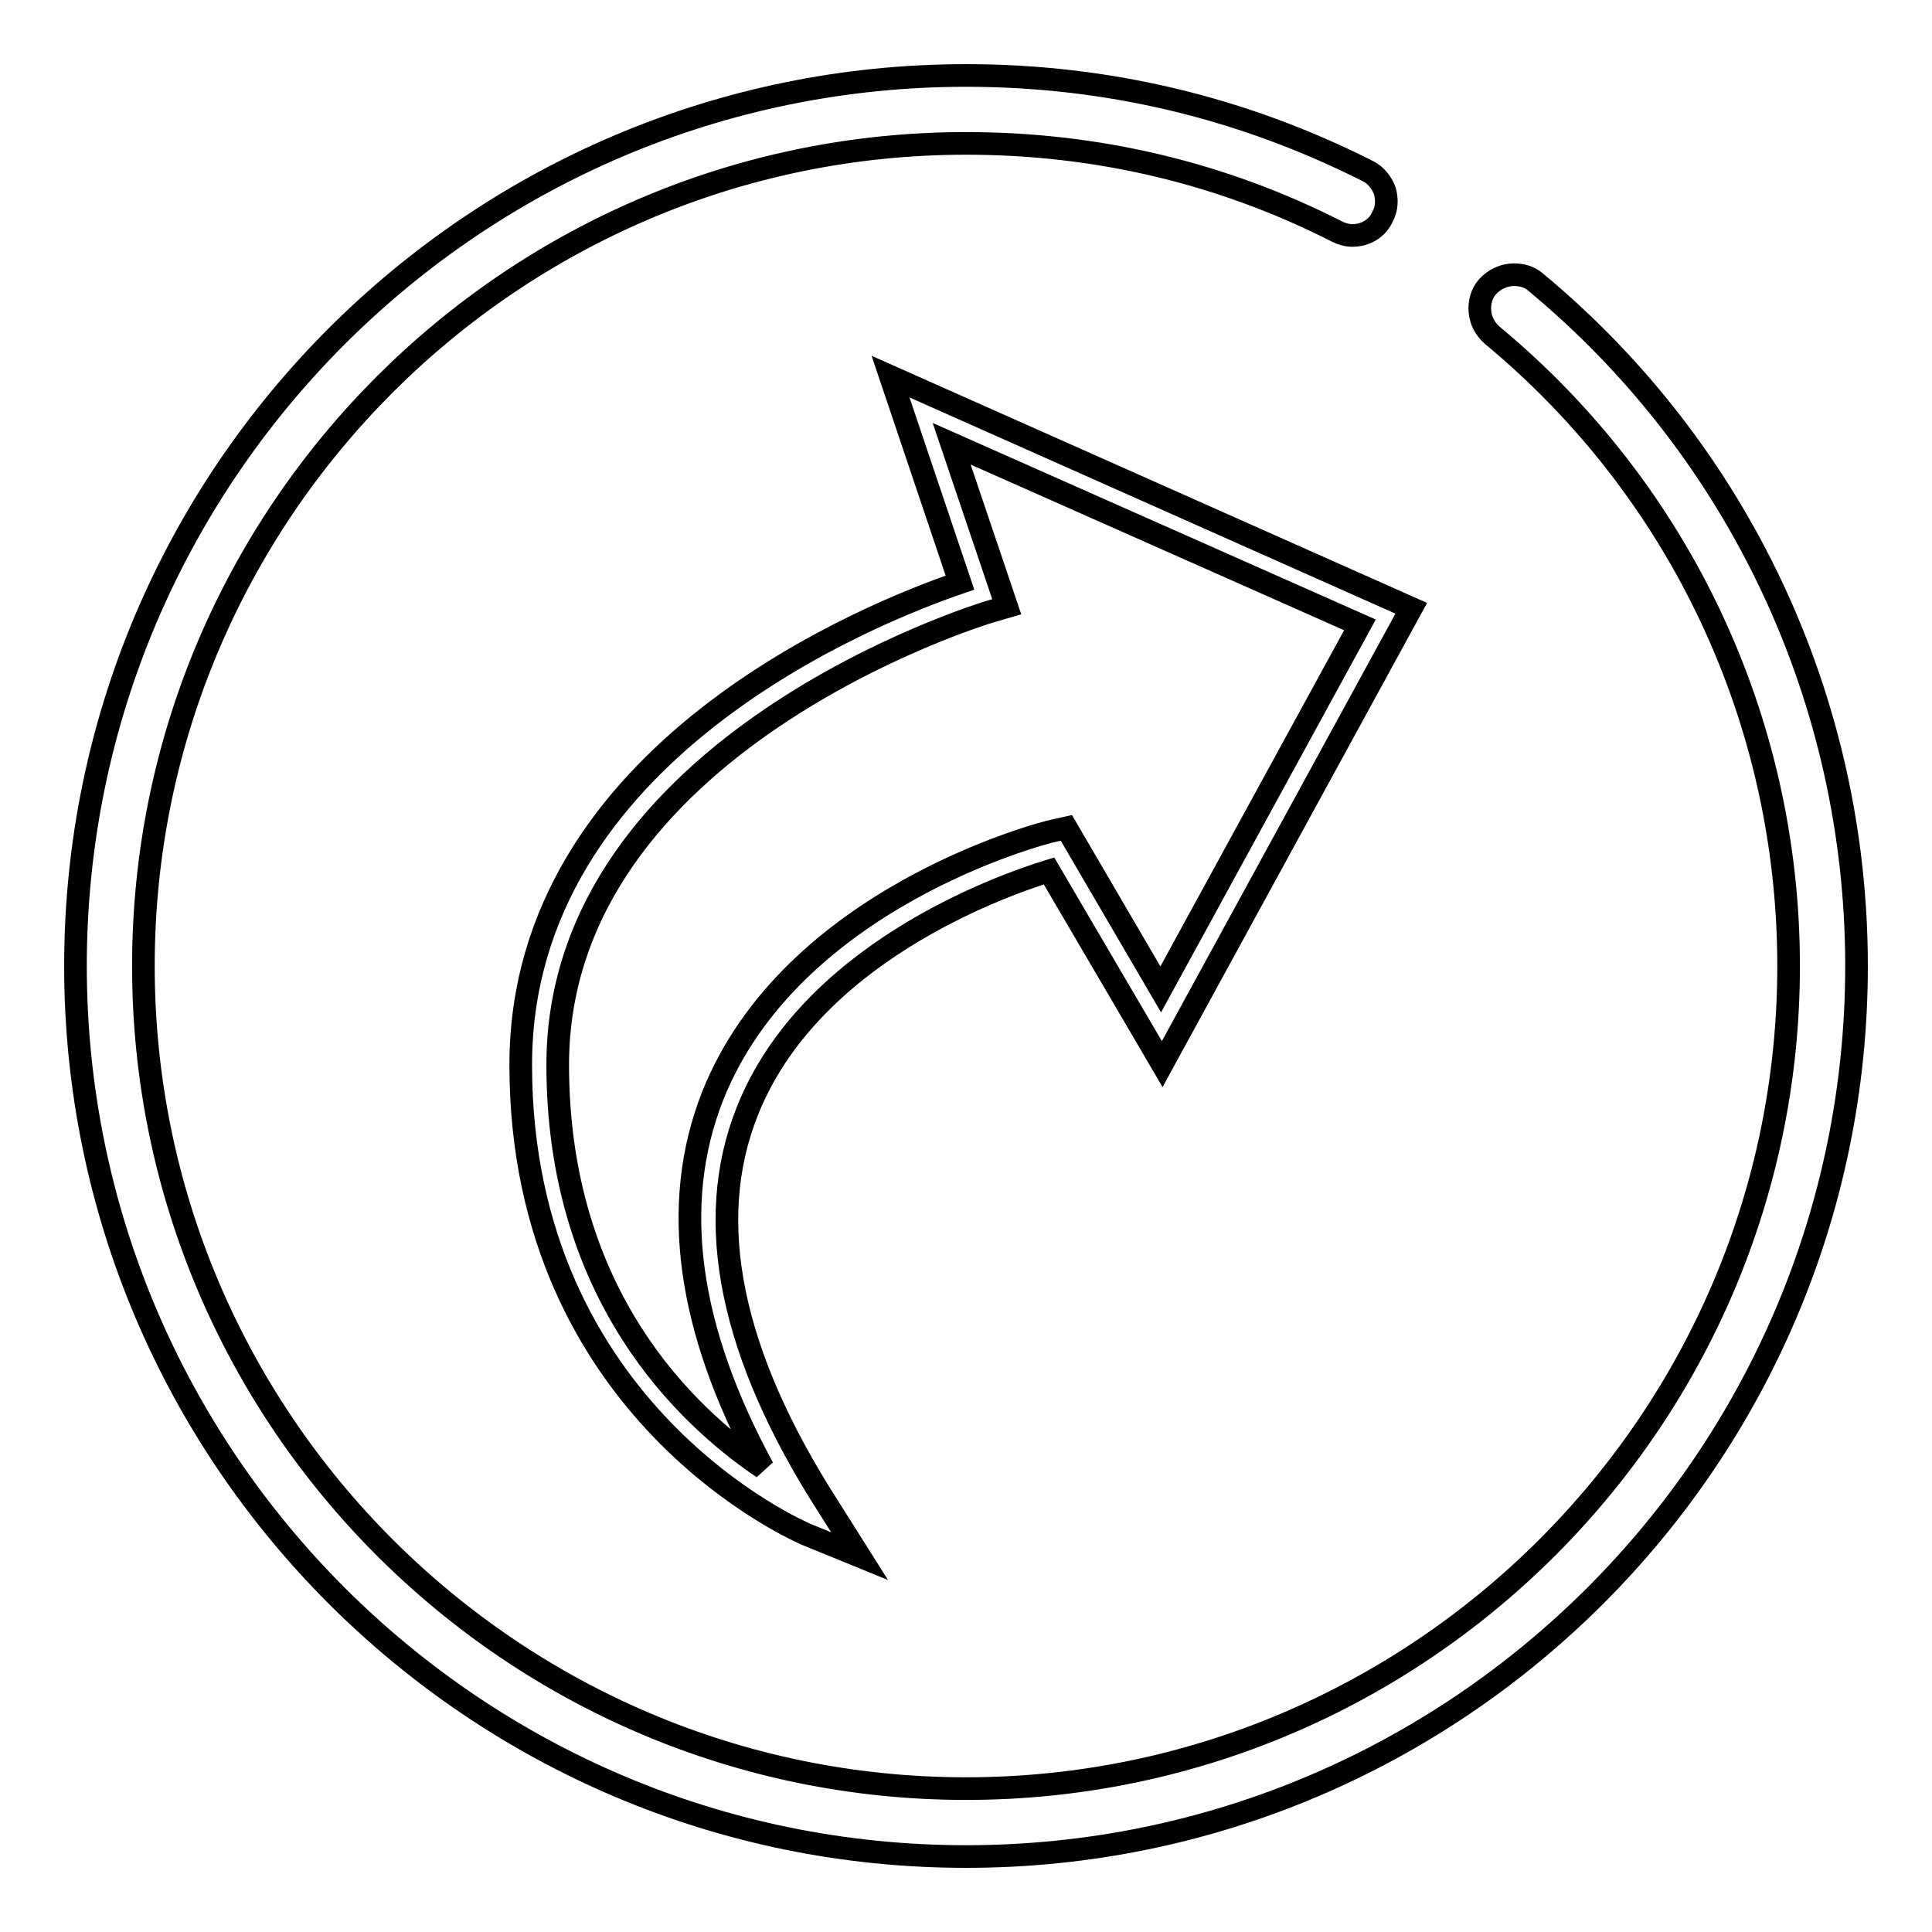
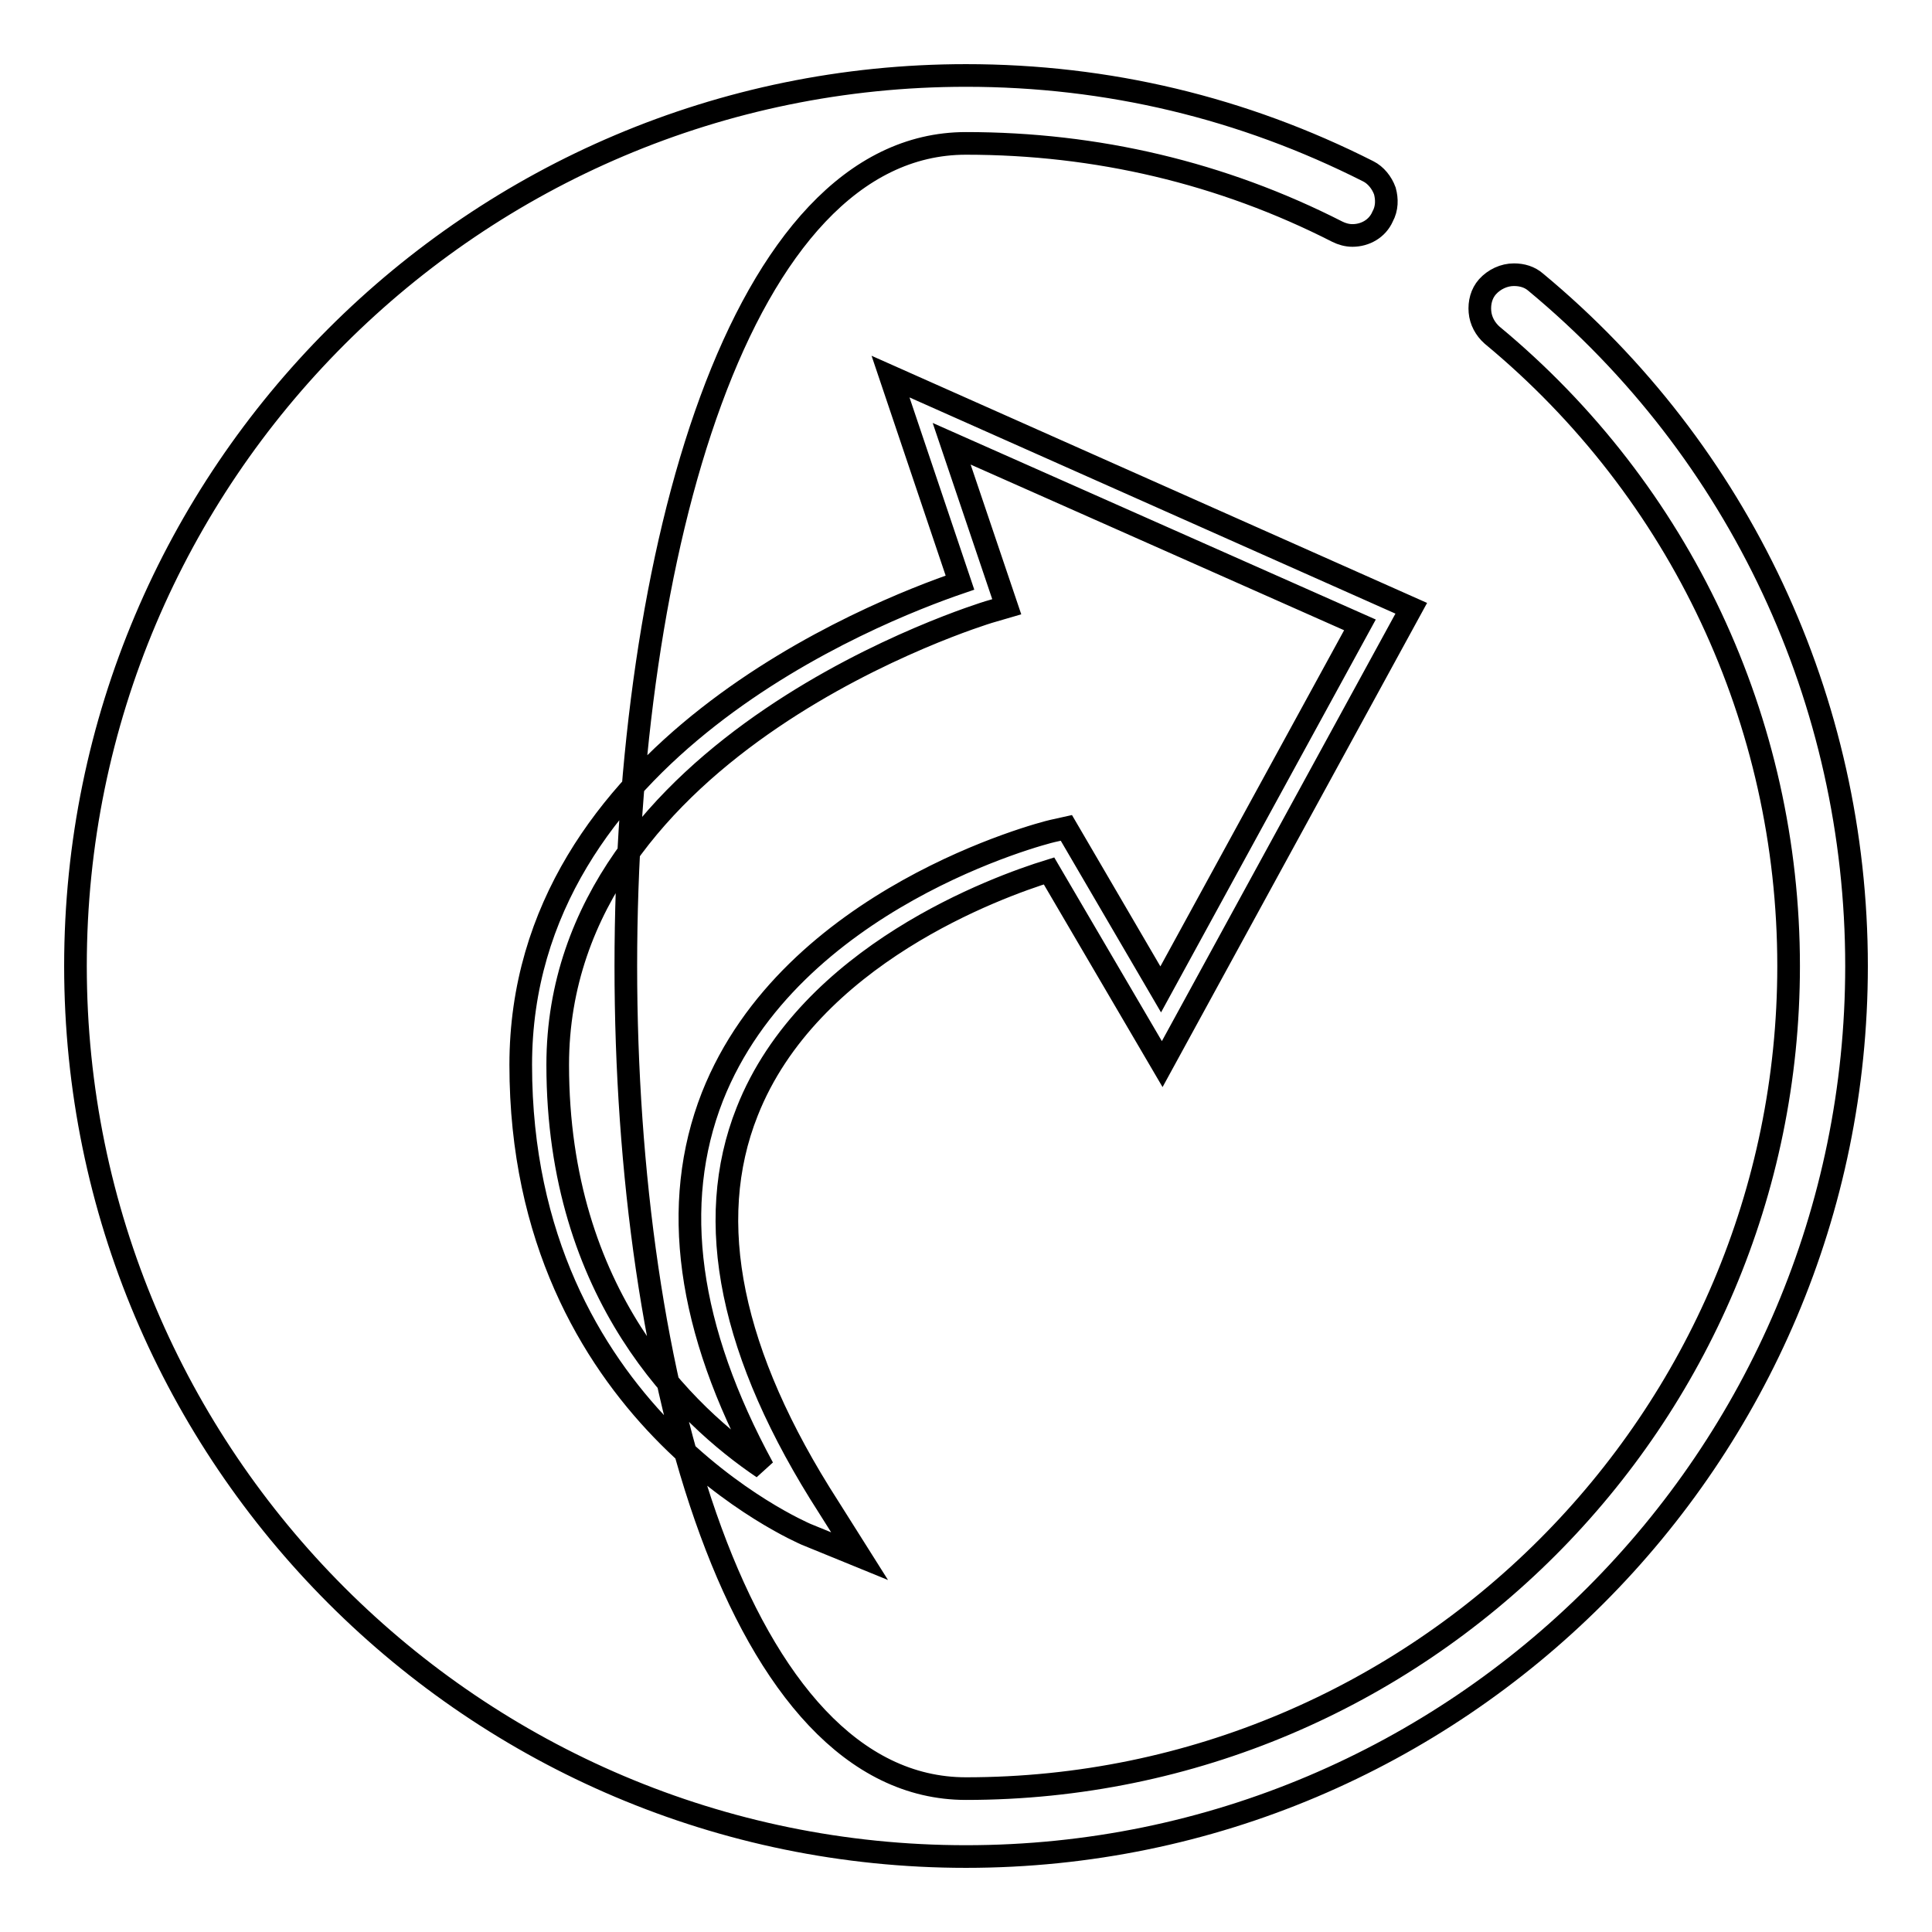
<svg xmlns="http://www.w3.org/2000/svg" version="1.1" x="0px" y="0px" viewBox="0 0 256 256" enable-background="new 0 0 256 256" xml:space="preserve">
  <g>
    <g>
-       <path stroke-width="3" fill-opacity="0" stroke="#000000" d="M203.5,37.4c-0.8-0.7-1.8-1-2.9-1c-1.3,0-2.6,0.6-3.5,1.6c-0.8,0.9-1.1,2.1-1,3.3c0.1,1.2,0.7,2.3,1.6,3.1C222.7,65.1,237,95.6,237,128c0,60.1-48.9,109-109,109c-60.1,0-109-48.9-109-109S67.9,19,128,19c17.3,0,33.9,3.9,49.2,11.7c0.6,0.3,1.3,0.5,2,0.5c1.7,0,3.3-0.9,4-2.5c0.6-1.1,0.6-2.3,0.3-3.4c-0.4-1.1-1.2-2.1-2.2-2.6C164.7,14.3,146.8,10,128,10C62.9,10,10,62.9,10,128c0,65.1,52.9,118,118,118c65.1,0,118-52.9,118-118C246,92.9,230.5,59.8,203.5,37.4z M139,115.4L154,141l33-60.4l-69-30.7l9.2,27.3C115.8,81.1,69,99.5,69,141.1c0,46.2,37.4,62,37.8,62.2l7.1,2.9l-4.1-6.5c-13-20.2-16.6-37.8-10.8-52.4C107.2,126.5,132.2,117.5,139,115.4z M101.1,194.5c-10.2-6.9-27.2-22.9-27.2-53.4c0-42.7,56.5-59.8,57.1-60l2.4-0.7l-7.3-21.6l54.1,24l-26.4,48.3l-12.5-21.4l-1.8,0.4c-1.4,0.3-34.7,8.9-45.1,35.2C88.8,159.6,91.1,176.1,101.1,194.5z" />
+       <path stroke-width="3" fill-opacity="0" stroke="#000000" d="M203.5,37.4c-0.8-0.7-1.8-1-2.9-1c-1.3,0-2.6,0.6-3.5,1.6c-0.8,0.9-1.1,2.1-1,3.3c0.1,1.2,0.7,2.3,1.6,3.1C222.7,65.1,237,95.6,237,128c0,60.1-48.9,109-109,109S67.9,19,128,19c17.3,0,33.9,3.9,49.2,11.7c0.6,0.3,1.3,0.5,2,0.5c1.7,0,3.3-0.9,4-2.5c0.6-1.1,0.6-2.3,0.3-3.4c-0.4-1.1-1.2-2.1-2.2-2.6C164.7,14.3,146.8,10,128,10C62.9,10,10,62.9,10,128c0,65.1,52.9,118,118,118c65.1,0,118-52.9,118-118C246,92.9,230.5,59.8,203.5,37.4z M139,115.4L154,141l33-60.4l-69-30.7l9.2,27.3C115.8,81.1,69,99.5,69,141.1c0,46.2,37.4,62,37.8,62.2l7.1,2.9l-4.1-6.5c-13-20.2-16.6-37.8-10.8-52.4C107.2,126.5,132.2,117.5,139,115.4z M101.1,194.5c-10.2-6.9-27.2-22.9-27.2-53.4c0-42.7,56.5-59.8,57.1-60l2.4-0.7l-7.3-21.6l54.1,24l-26.4,48.3l-12.5-21.4l-1.8,0.4c-1.4,0.3-34.7,8.9-45.1,35.2C88.8,159.6,91.1,176.1,101.1,194.5z" />
    </g>
  </g>
</svg>